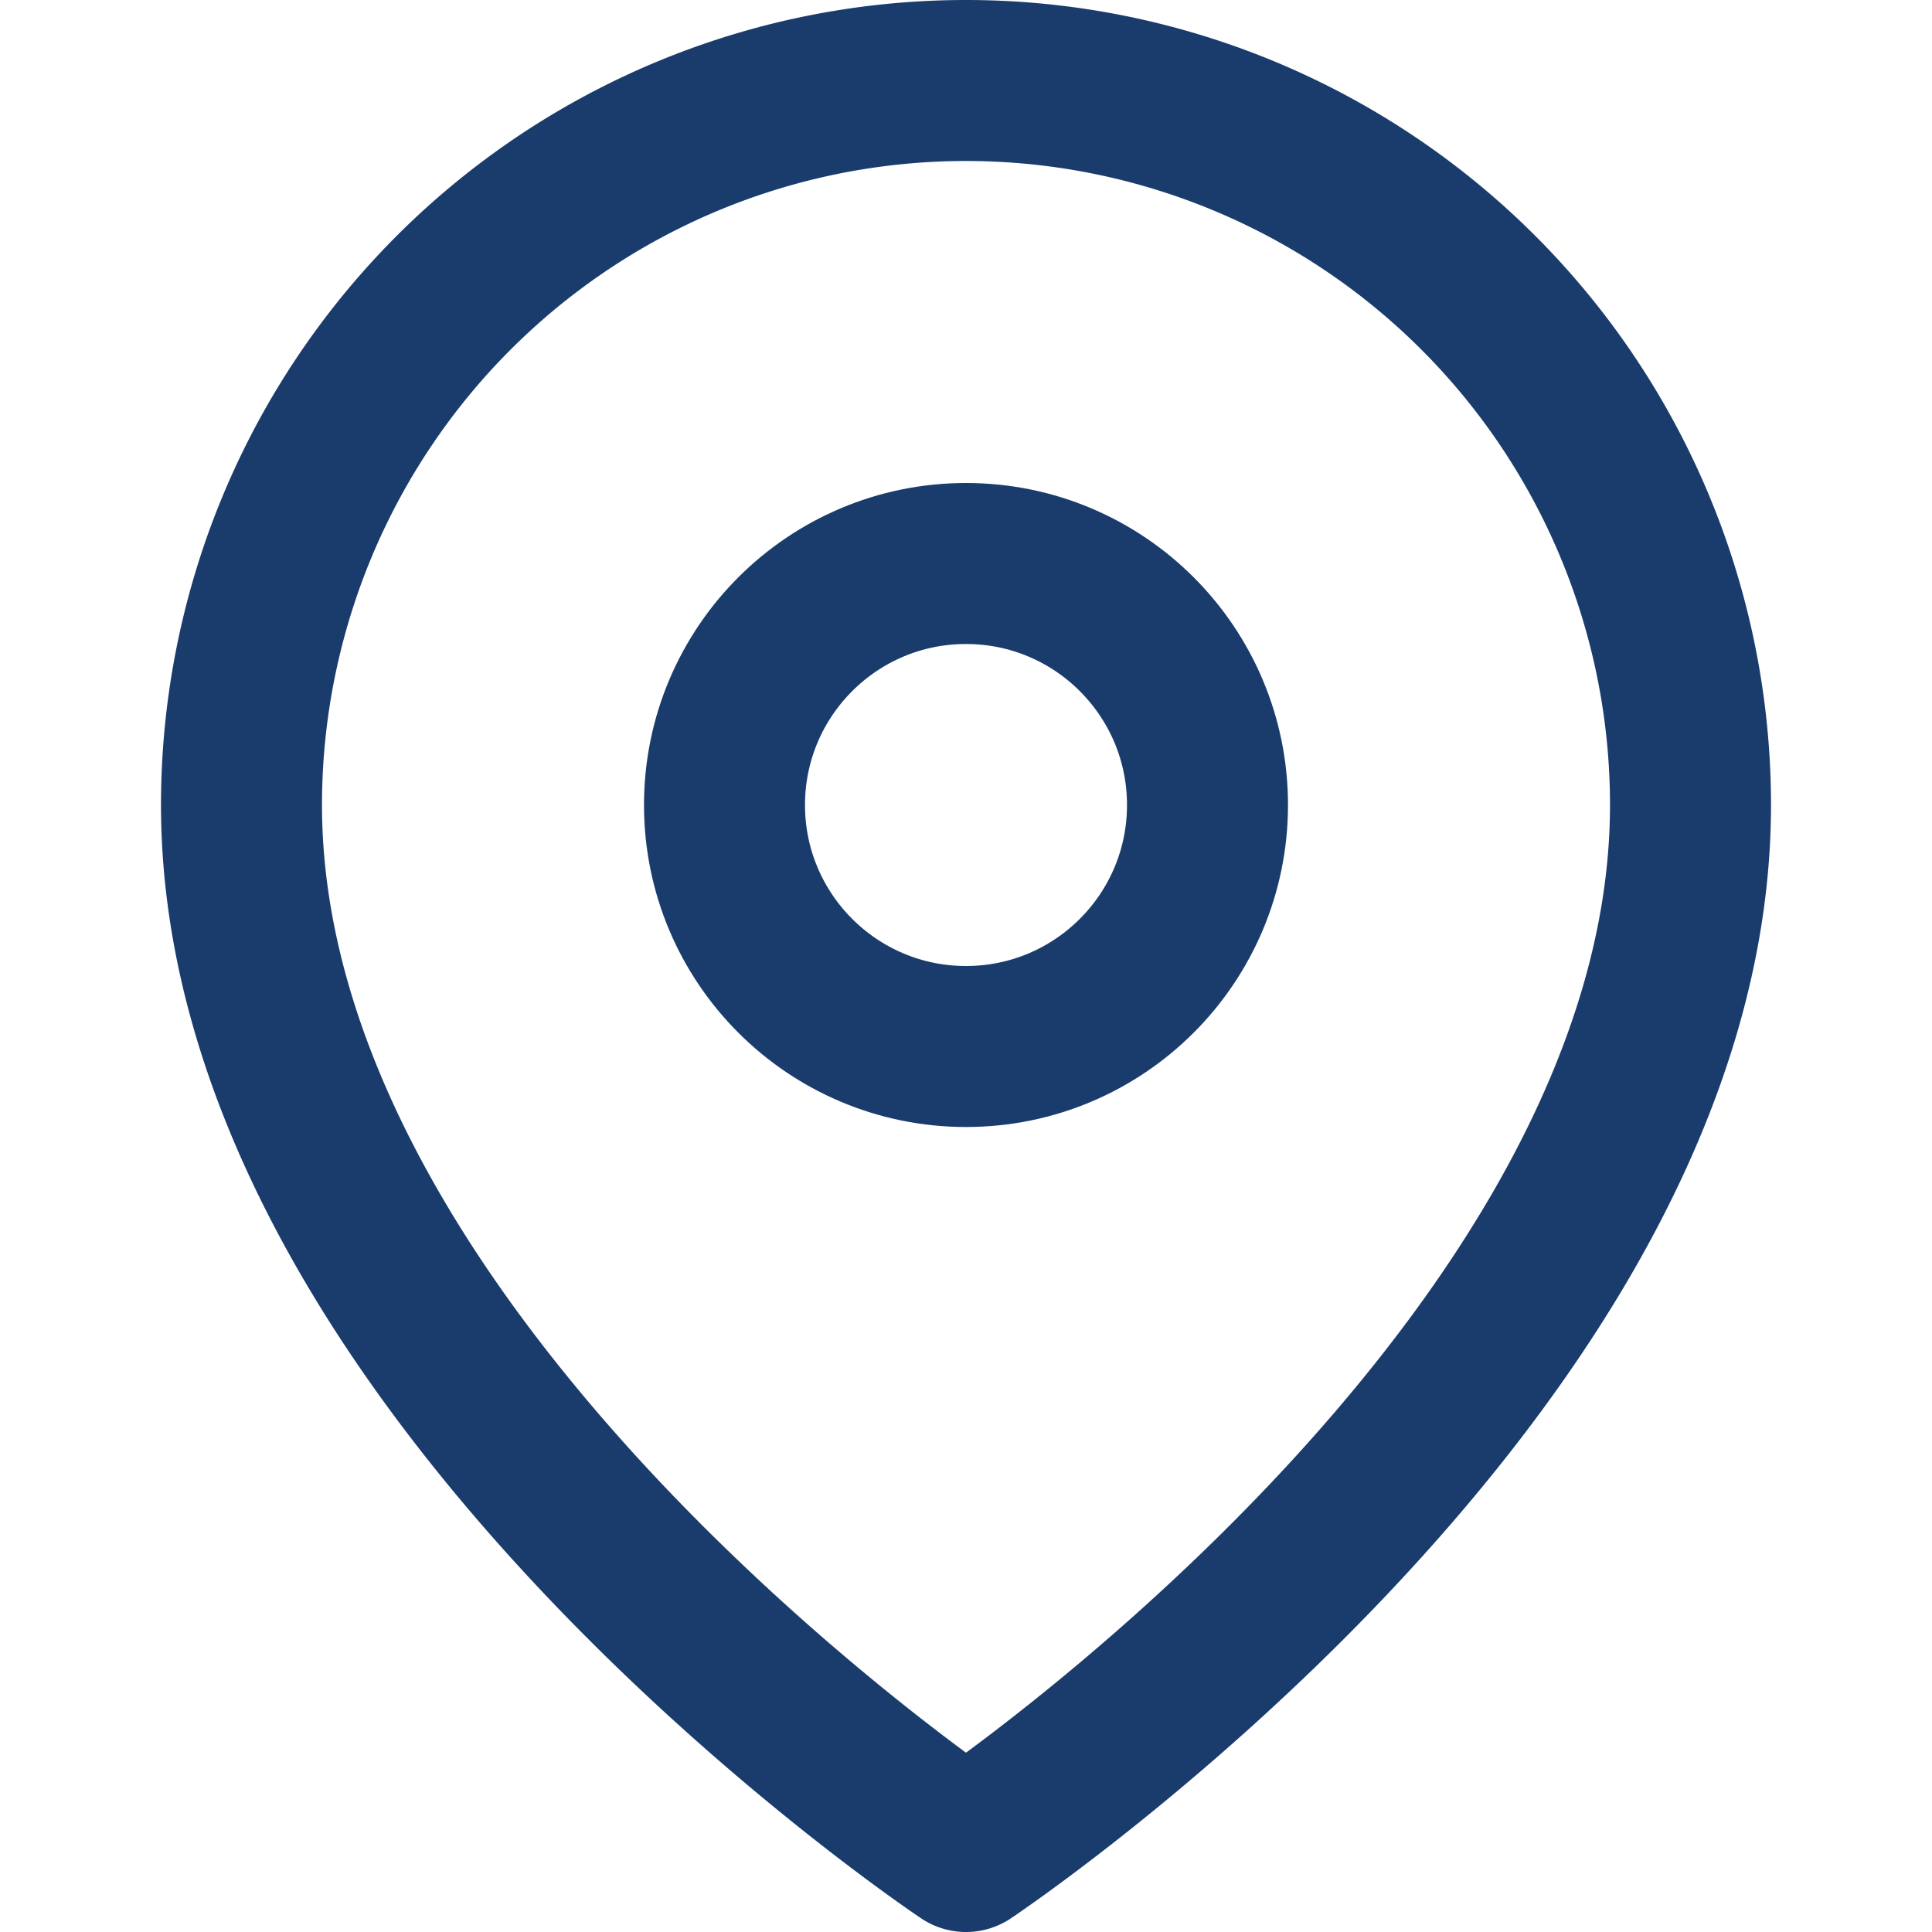
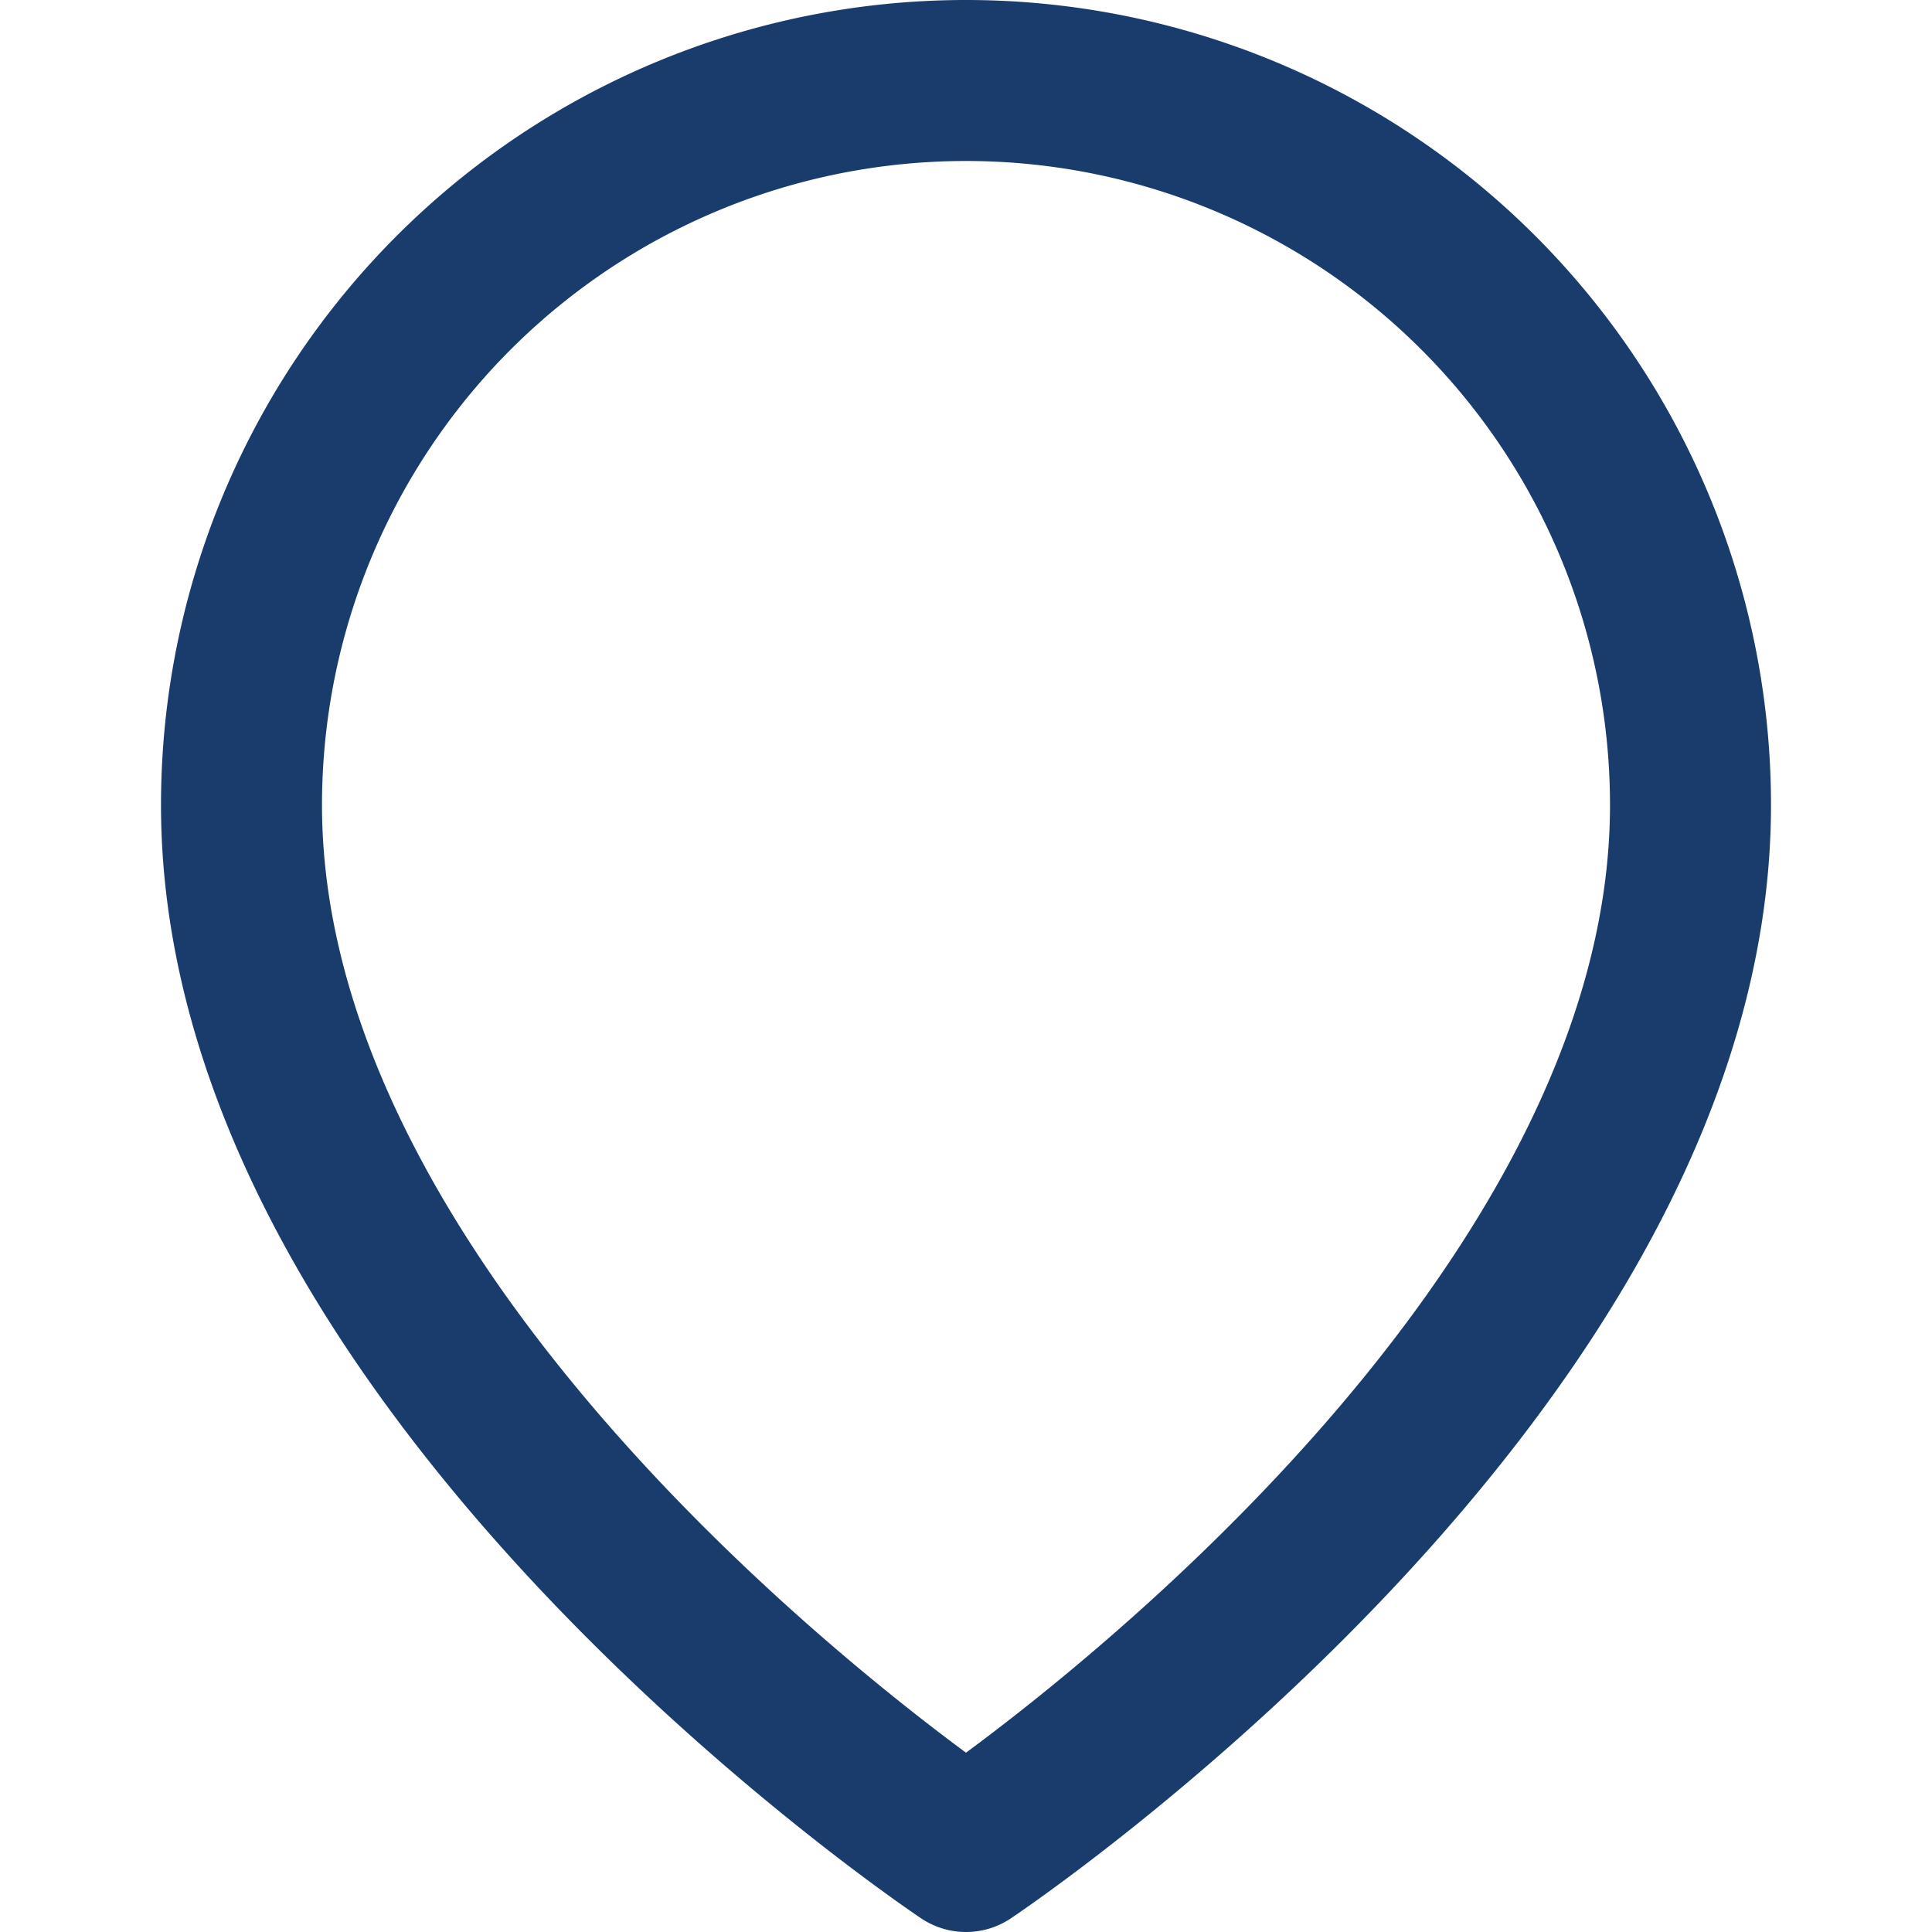
<svg xmlns="http://www.w3.org/2000/svg" width="24" height="24" viewBox="0 0 24 24">
  <defs>
    <style>
      .primary { fill: #1a3c6d; }
    </style>
  </defs>
  <g fill="none" stroke="#1a3c6d" stroke-linecap="round" stroke-linejoin="round" stroke-width="2">
-     <path d="M21 10c0 7-9 13-9 13s-9-6-9-13a9 9 0 0118 0z" />
-     <circle cx="12" cy="10" r="3" />
+     <path d="M21 10c0 7-9 13-9 13s-9-6-9-13a9 9 0 0118 0" />
  </g>
</svg>